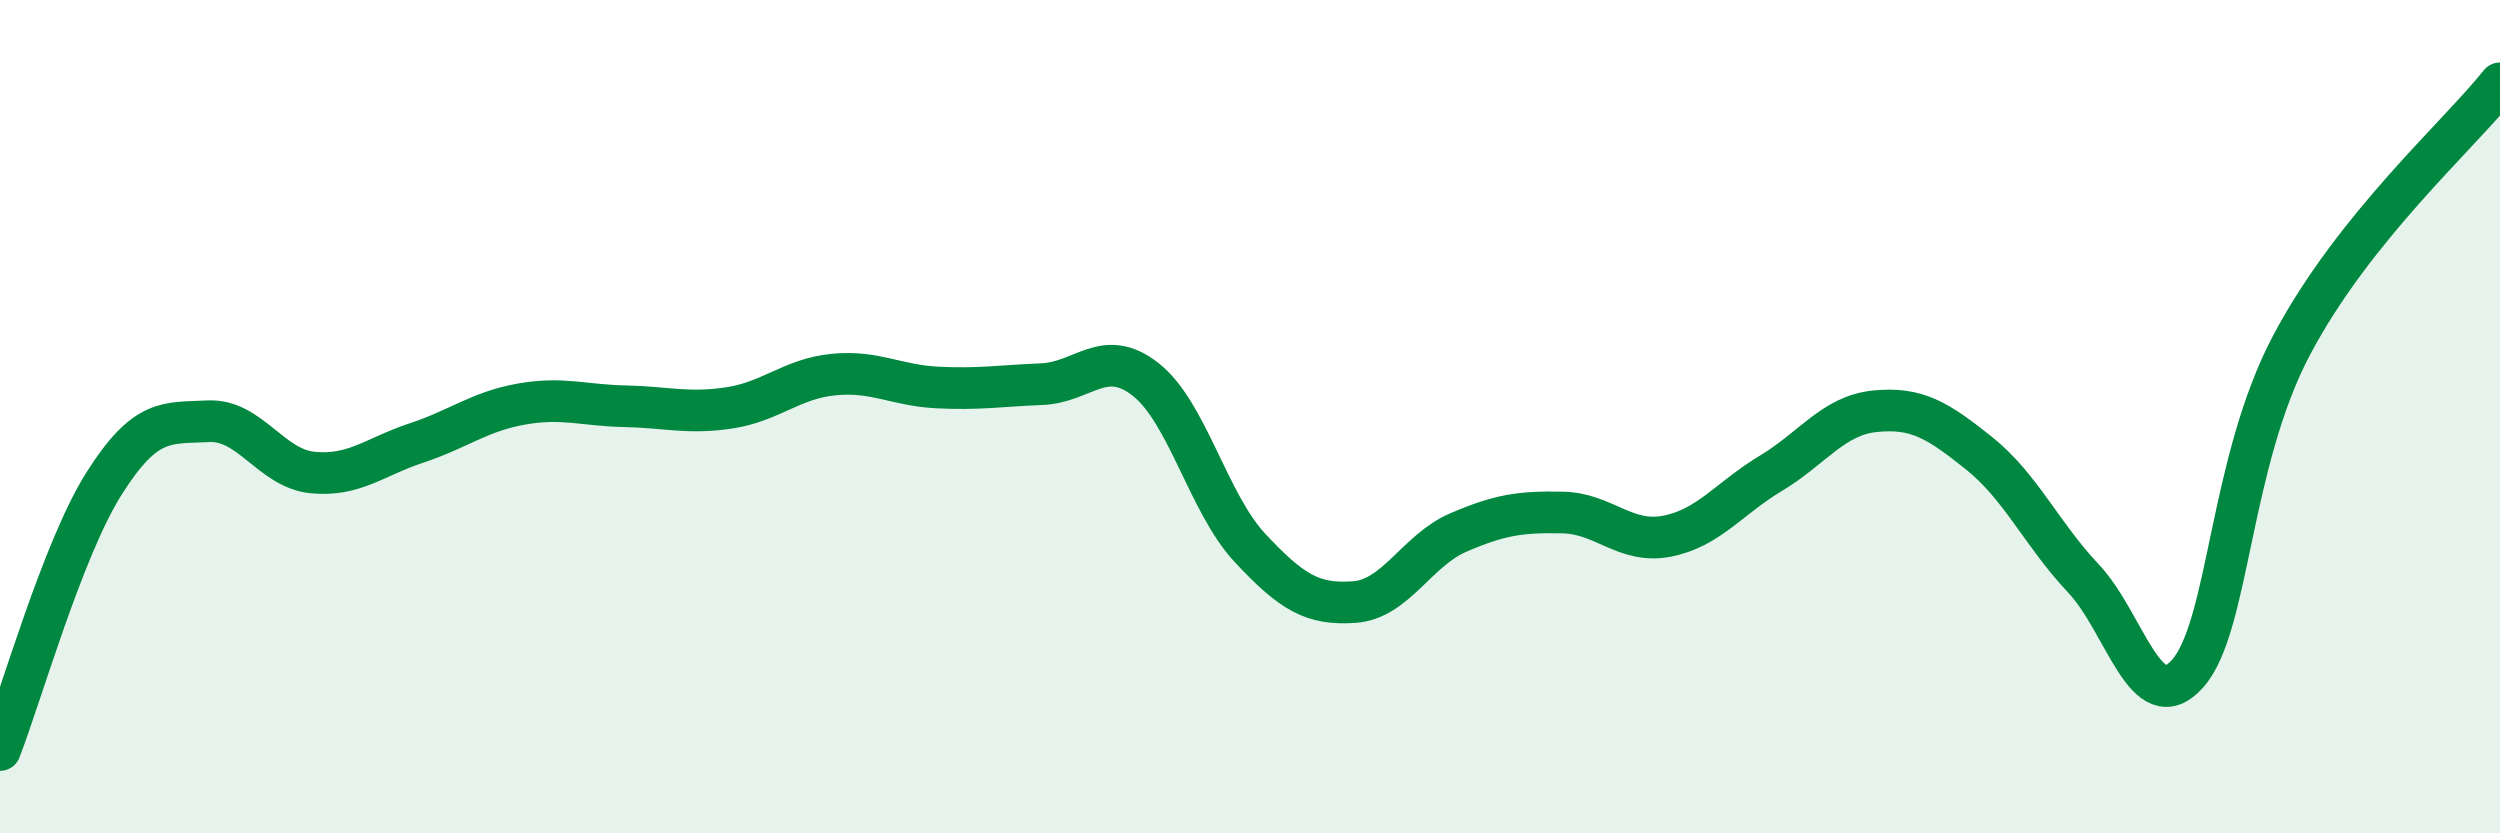
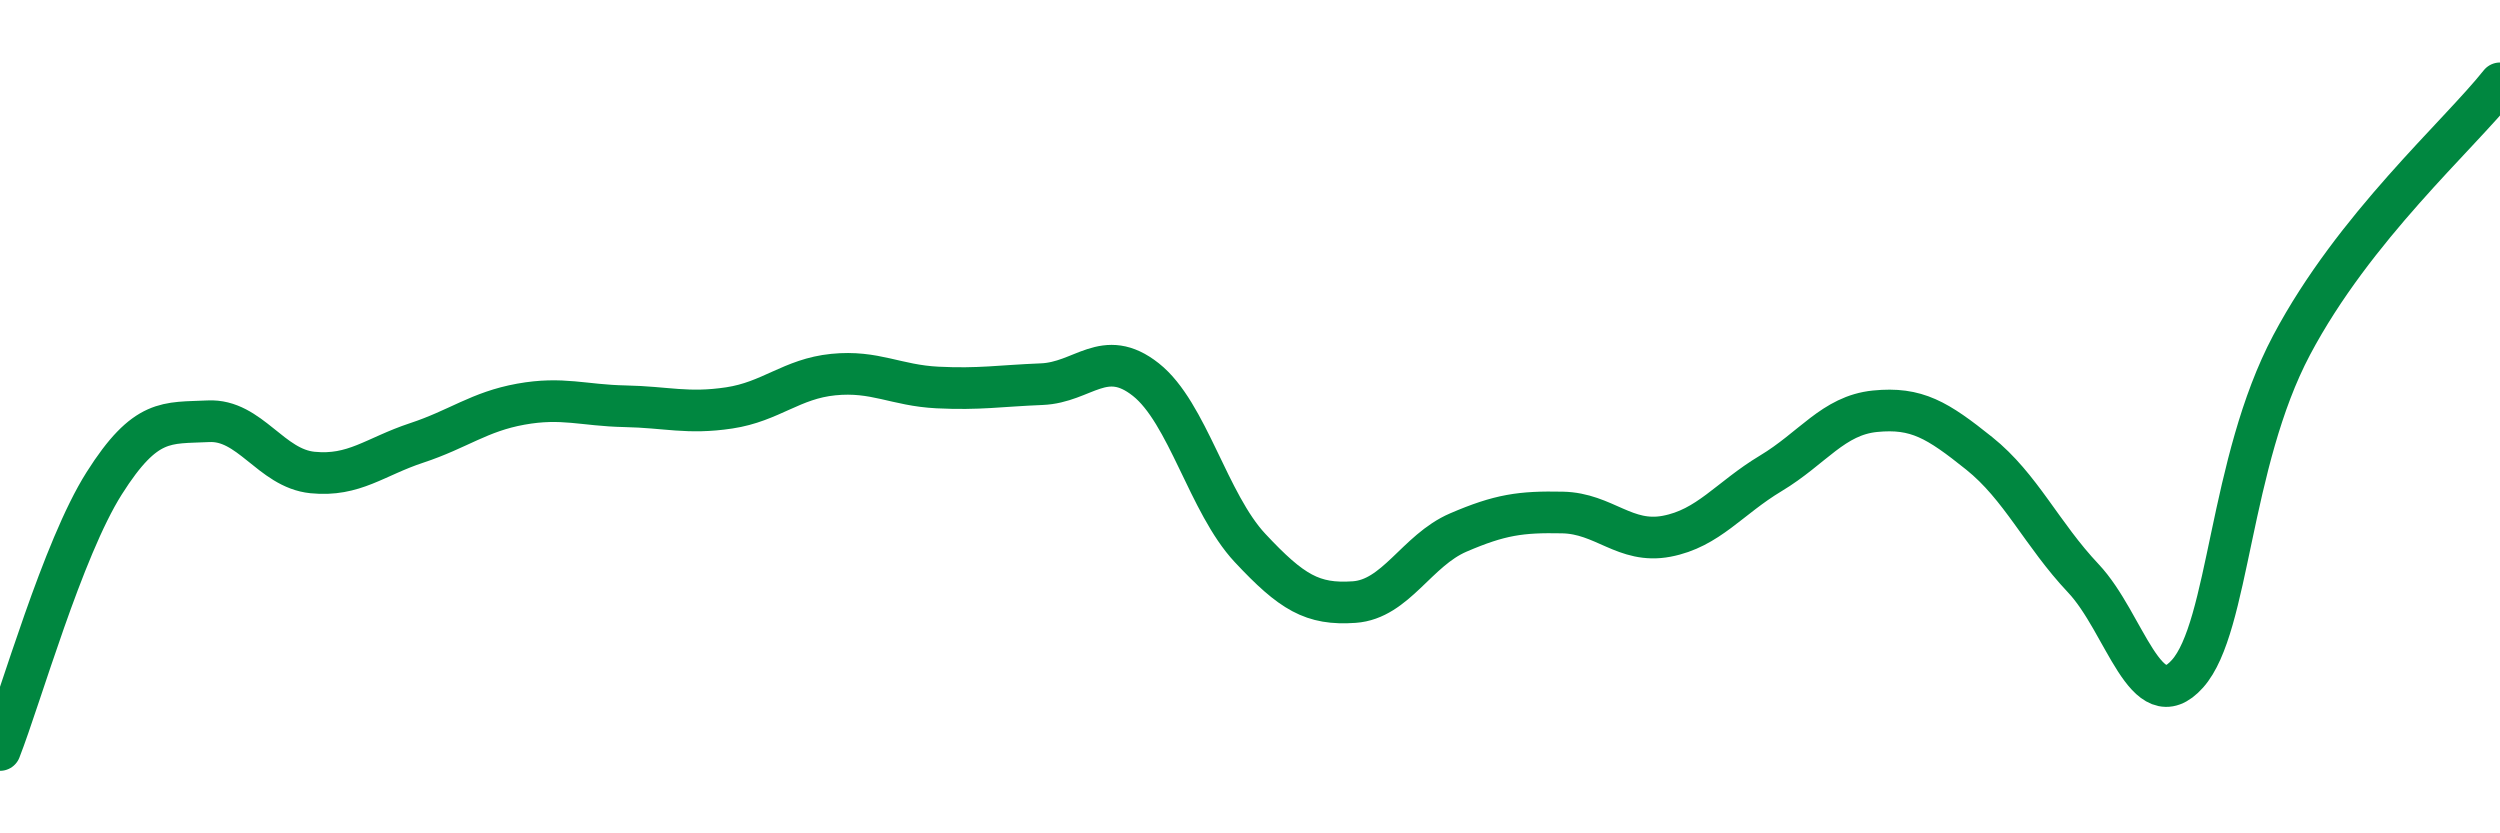
<svg xmlns="http://www.w3.org/2000/svg" width="60" height="20" viewBox="0 0 60 20">
-   <path d="M 0,18 C 0.5,16.72 1.5,13.18 2.5,11.6 C 3.5,10.02 4,10.16 5,10.11 C 6,10.06 6.5,11.24 7.5,11.34 C 8.5,11.44 9,10.96 10,10.63 C 11,10.3 11.5,9.88 12.5,9.7 C 13.5,9.52 14,9.73 15,9.75 C 16,9.77 16.5,9.94 17.5,9.79 C 18.5,9.64 19,9.09 20,8.99 C 21,8.89 21.5,9.25 22.5,9.3 C 23.5,9.35 24,9.26 25,9.22 C 26,9.18 26.5,8.32 27.5,9.11 C 28.5,9.9 29,12.08 30,13.15 C 31,14.22 31.5,14.52 32.5,14.45 C 33.5,14.38 34,13.21 35,12.78 C 36,12.35 36.5,12.28 37.5,12.3 C 38.5,12.32 39,13.06 40,12.87 C 41,12.68 41.5,11.96 42.5,11.36 C 43.5,10.76 44,9.97 45,9.87 C 46,9.77 46.5,10.08 47.5,10.88 C 48.5,11.68 49,12.82 50,13.88 C 51,14.94 51.5,17.29 52.5,16.17 C 53.5,15.05 53.5,11.11 55,8.28 C 56.5,5.45 59,3.26 60,2L60 20L0 20Z" fill="#008740" opacity="0.1" stroke-linecap="round" stroke-linejoin="round" />
  <path d="M 0,18 C 0.5,16.72 1.5,13.18 2.5,11.6 C 3.5,10.02 4,10.16 5,10.11 C 6,10.06 6.5,11.24 7.5,11.34 C 8.5,11.44 9,10.96 10,10.63 C 11,10.3 11.5,9.88 12.5,9.7 C 13.5,9.52 14,9.73 15,9.75 C 16,9.77 16.5,9.94 17.5,9.79 C 18.5,9.64 19,9.09 20,8.99 C 21,8.89 21.5,9.25 22.5,9.3 C 23.5,9.35 24,9.26 25,9.22 C 26,9.18 26.5,8.32 27.5,9.11 C 28.5,9.9 29,12.08 30,13.15 C 31,14.22 31.5,14.52 32.5,14.45 C 33.5,14.38 34,13.21 35,12.78 C 36,12.35 36.5,12.28 37.5,12.3 C 38.5,12.32 39,13.06 40,12.87 C 41,12.68 41.5,11.96 42.5,11.36 C 43.5,10.76 44,9.97 45,9.87 C 46,9.77 46.5,10.08 47.5,10.88 C 48.5,11.68 49,12.82 50,13.88 C 51,14.94 51.5,17.29 52.5,16.17 C 53.5,15.05 53.5,11.11 55,8.28 C 56.5,5.45 59,3.26 60,2" stroke="#008740" stroke-width="1" fill="none" stroke-linecap="round" stroke-linejoin="round" />
</svg>